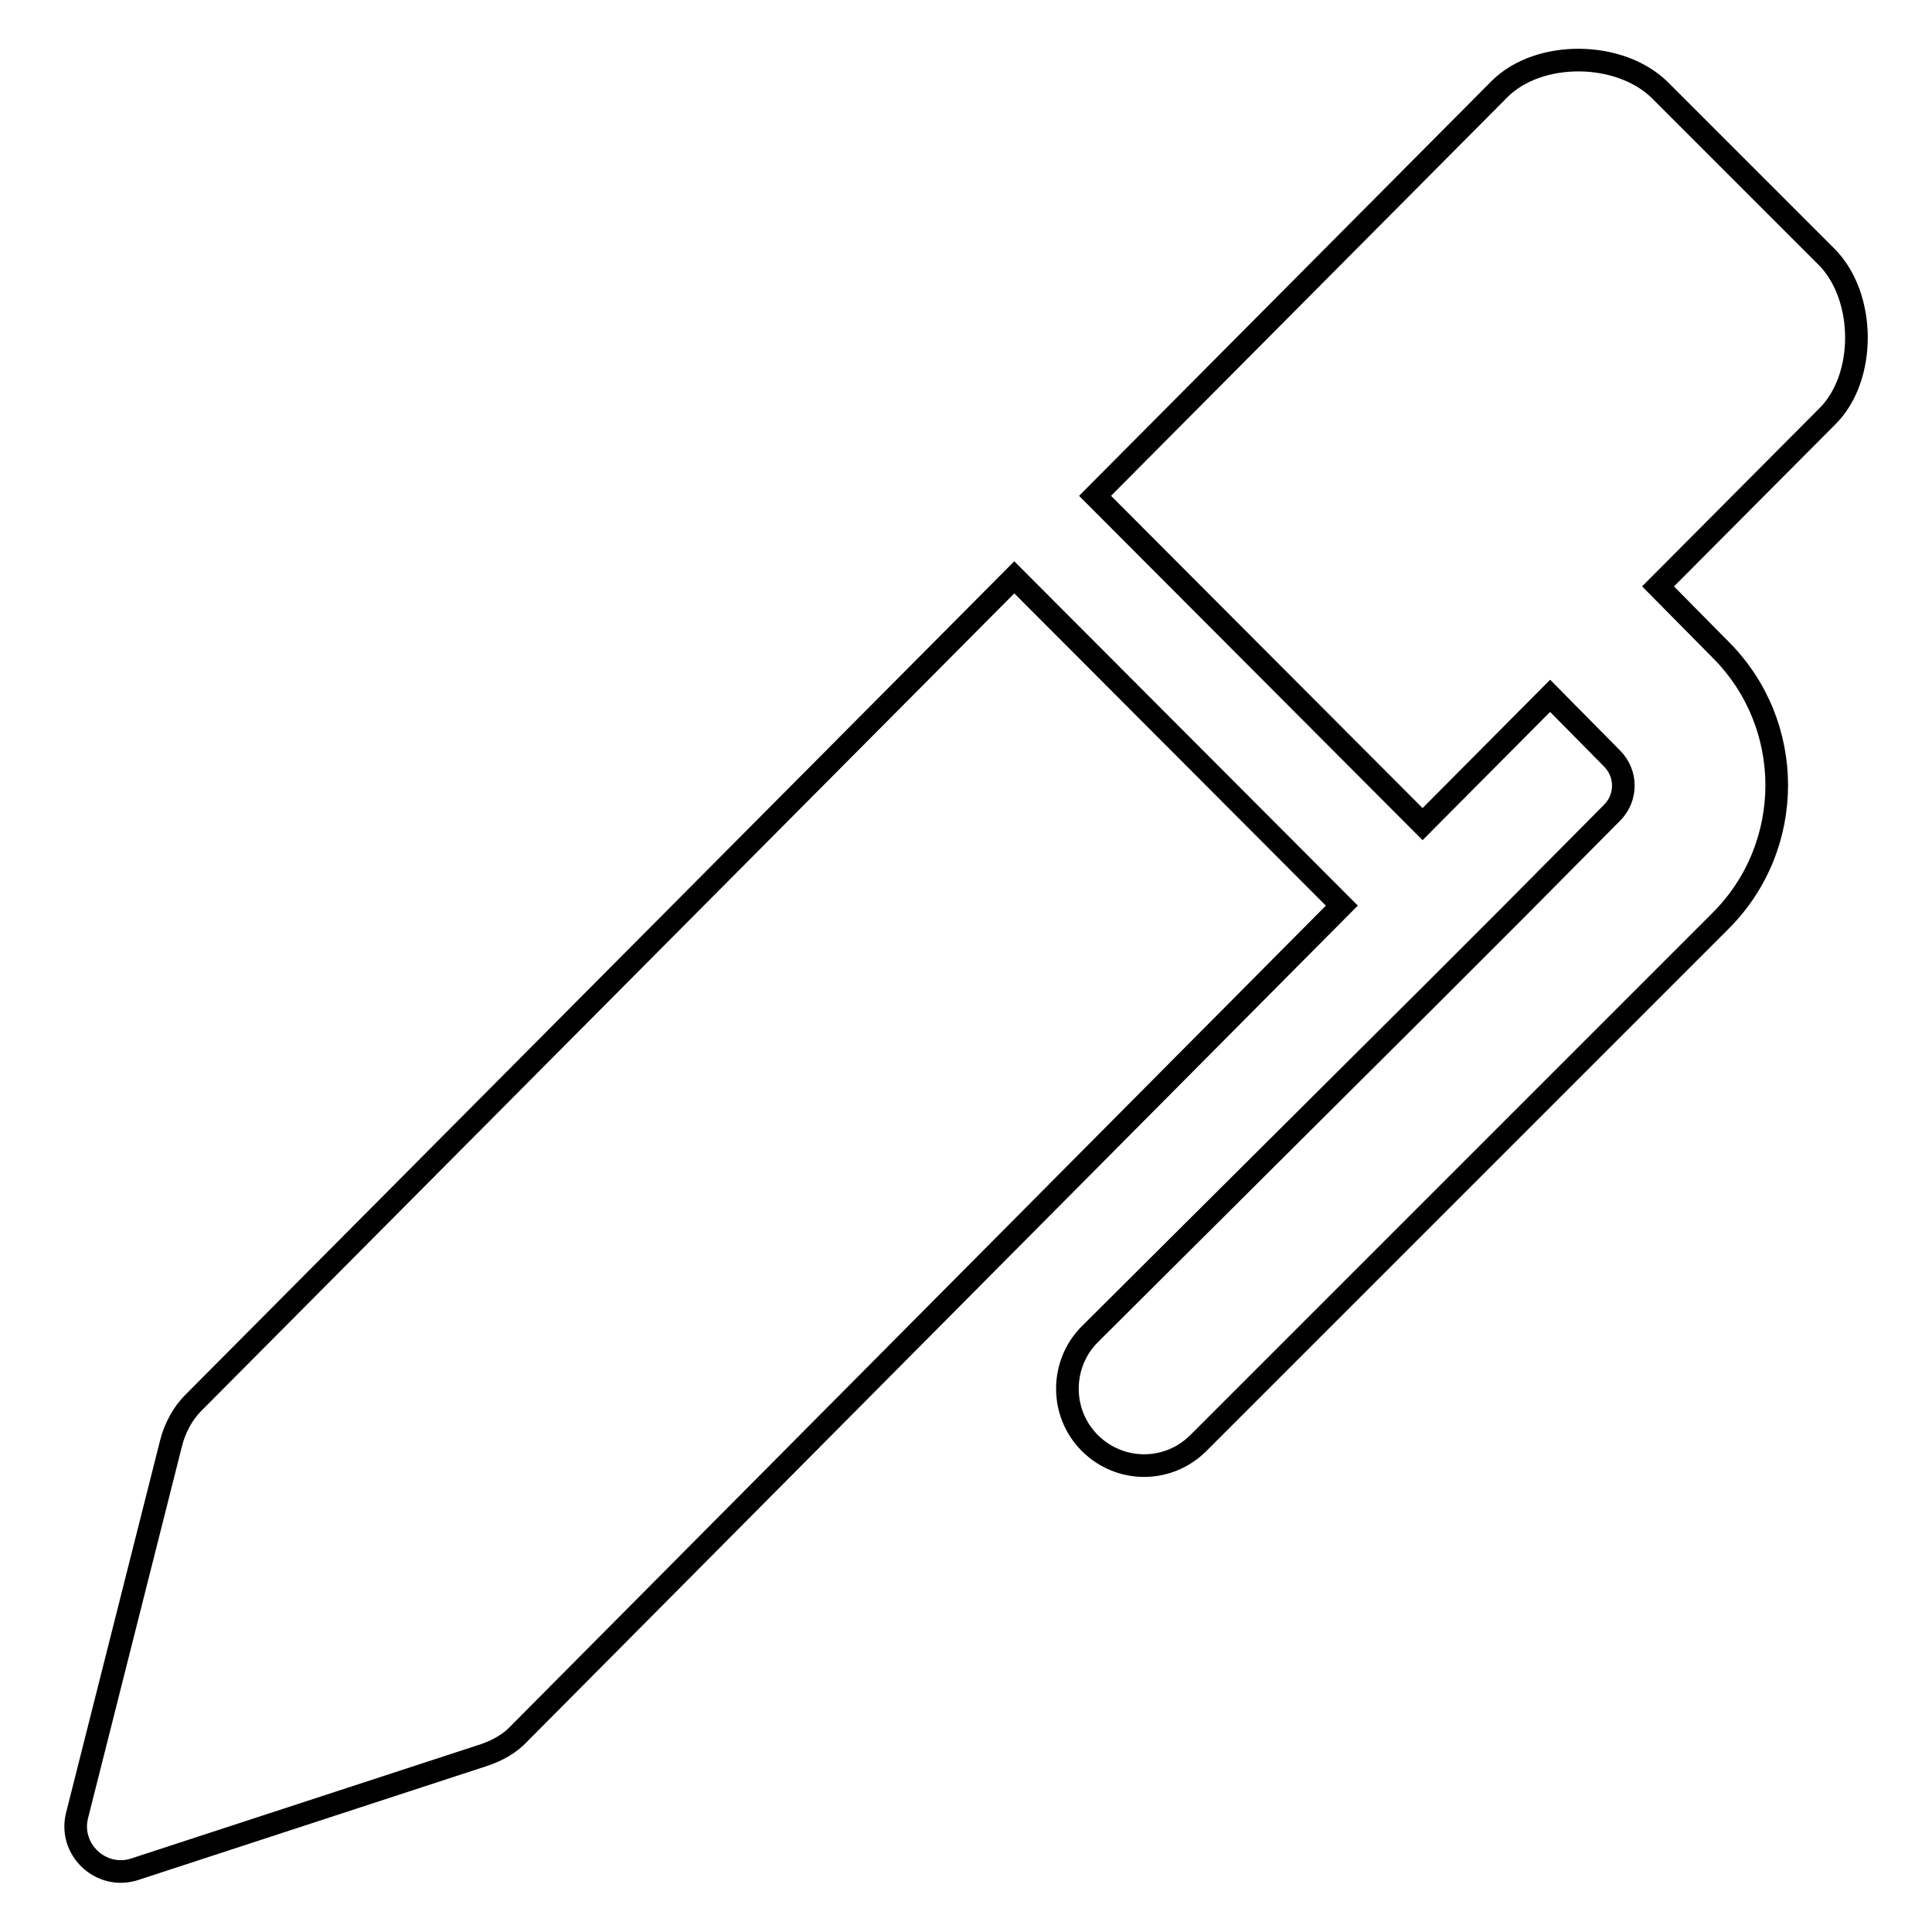
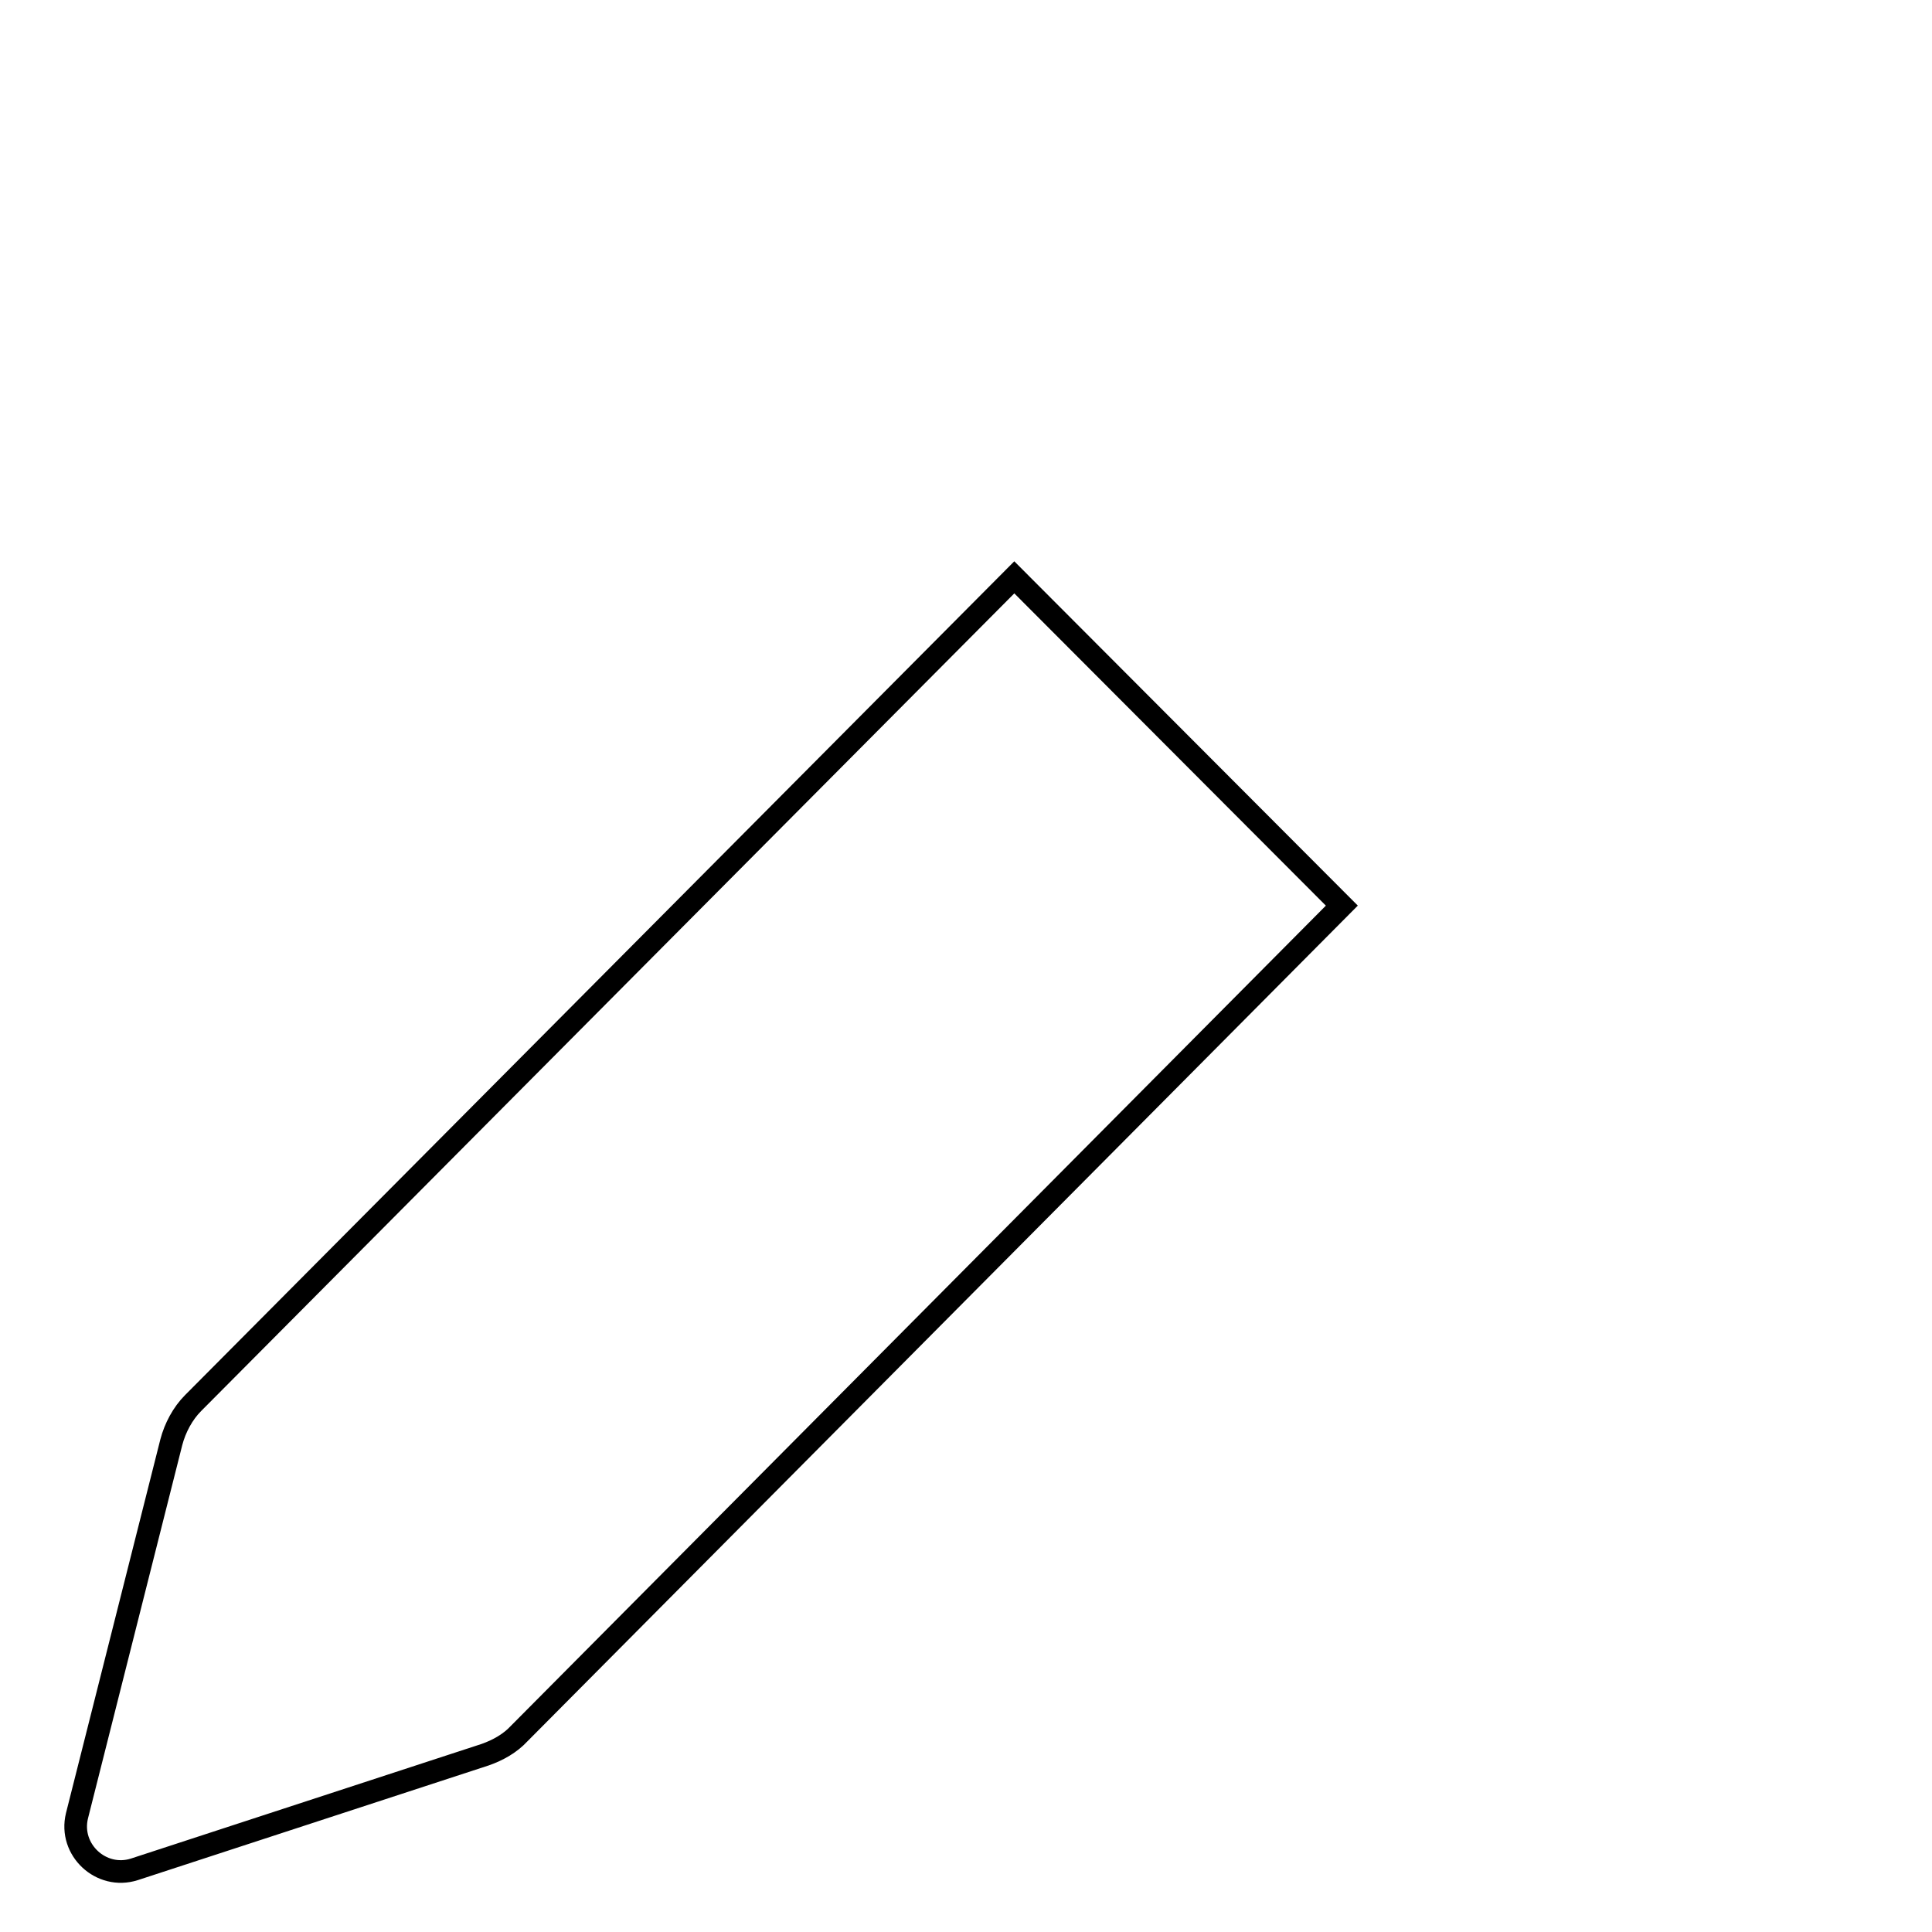
<svg xmlns="http://www.w3.org/2000/svg" version="1.1" x="0px" y="0px" viewBox="0 0 256 256" enable-background="new 0 0 256 256" xml:space="preserve">
  <g>
    <g>
      <g>
        <path stroke-width="3" fill-opacity="0" stroke="#000000" d="M17.8,247.7l46.5-15.2c1.7-0.6,3.3-1.5,4.5-2.8l109-109.7l-43.4-43.5L25.6,185.9c-1.4,1.4-2.4,3.3-2.9,5.2l-12.5,49.5C9.1,245.1,13.4,249.1,17.8,247.7z" />
-         <path stroke-width="3" fill-opacity="0" stroke="#000000" d="M242,34l-22-22c-5.3-5.3-16.1-5.4-21.3-0.2l-53.6,53.9l43.4,43.5l16.9-17l8.2,8.3c2,2,2,5.2,0,7.2L200.4,121l-10.8,10.8l-45.2,45c-3.9,3.9-4,10.4,0,14.4c2,2,4.6,3,7.2,3c2.6,0,5.2-1,7.2-3L228,122c9.9-9.9,9.9-26,0-35.9l-8.3-8.4l22.4-22.5C247.3,50.1,247.3,39.3,242,34z" />
      </g>
      <g />
      <g />
      <g />
      <g />
      <g />
      <g />
      <g />
      <g />
      <g />
      <g />
      <g />
      <g />
      <g />
      <g />
      <g />
    </g>
  </g>
</svg>